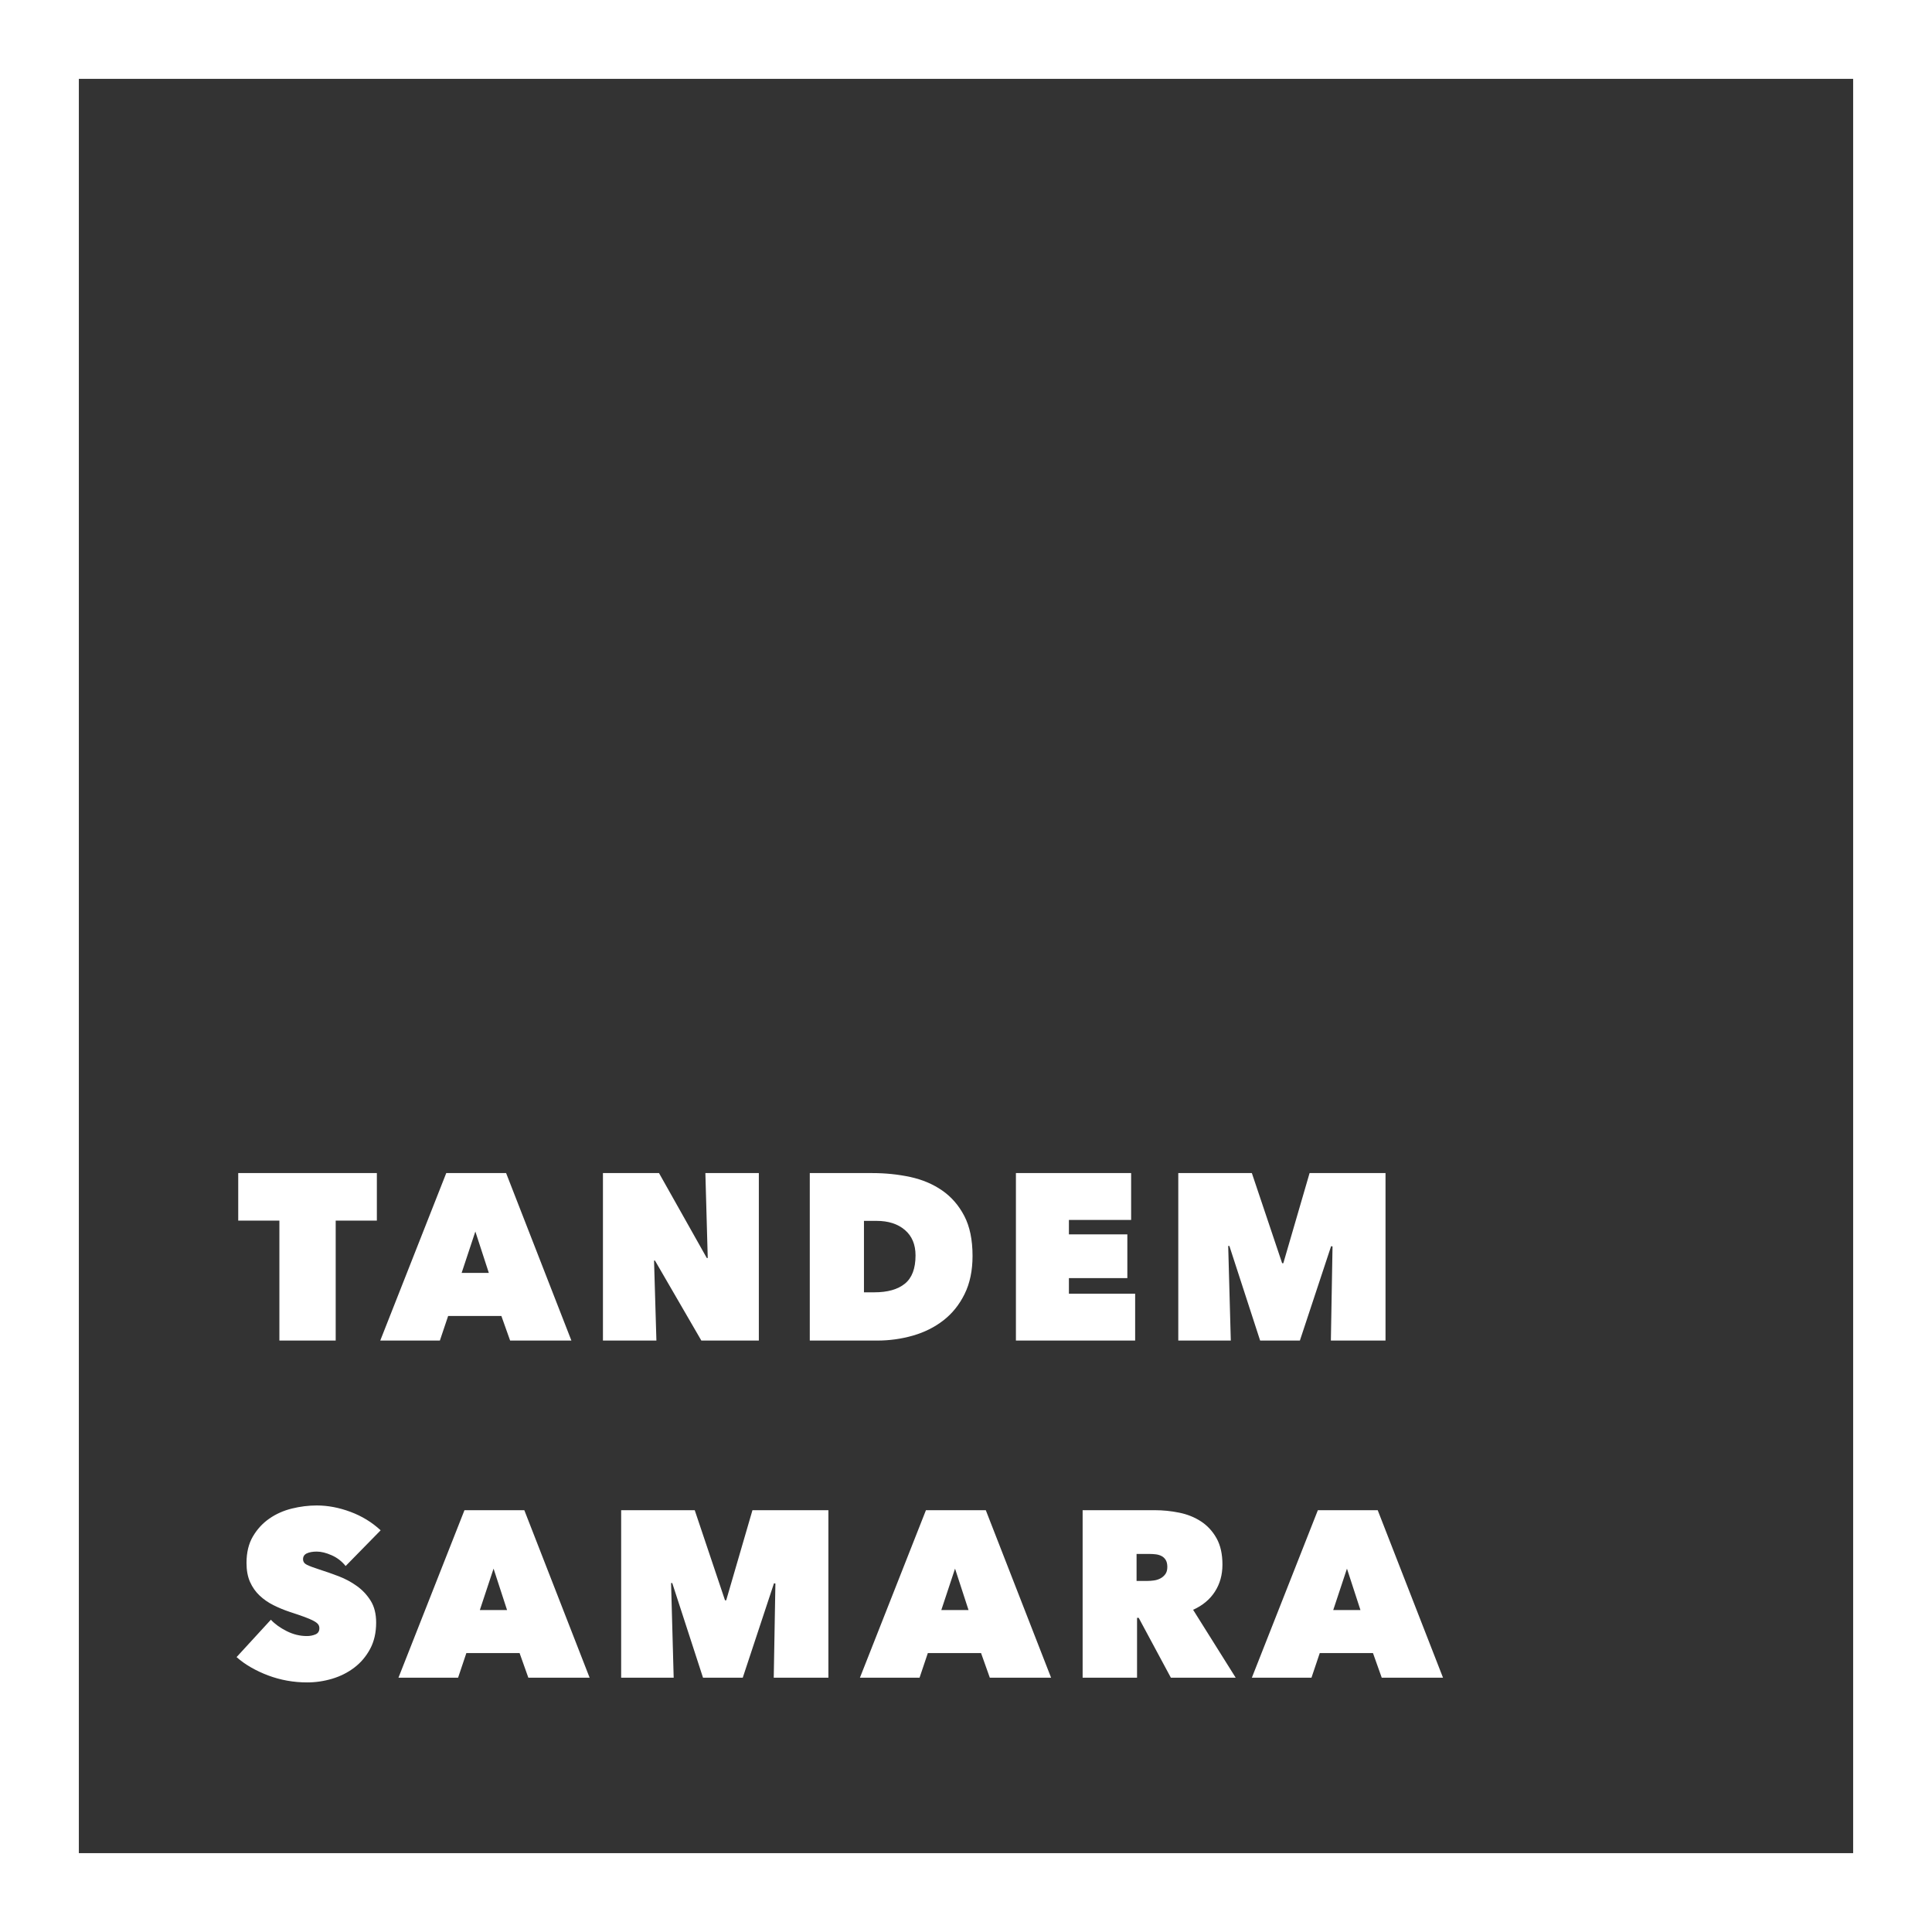
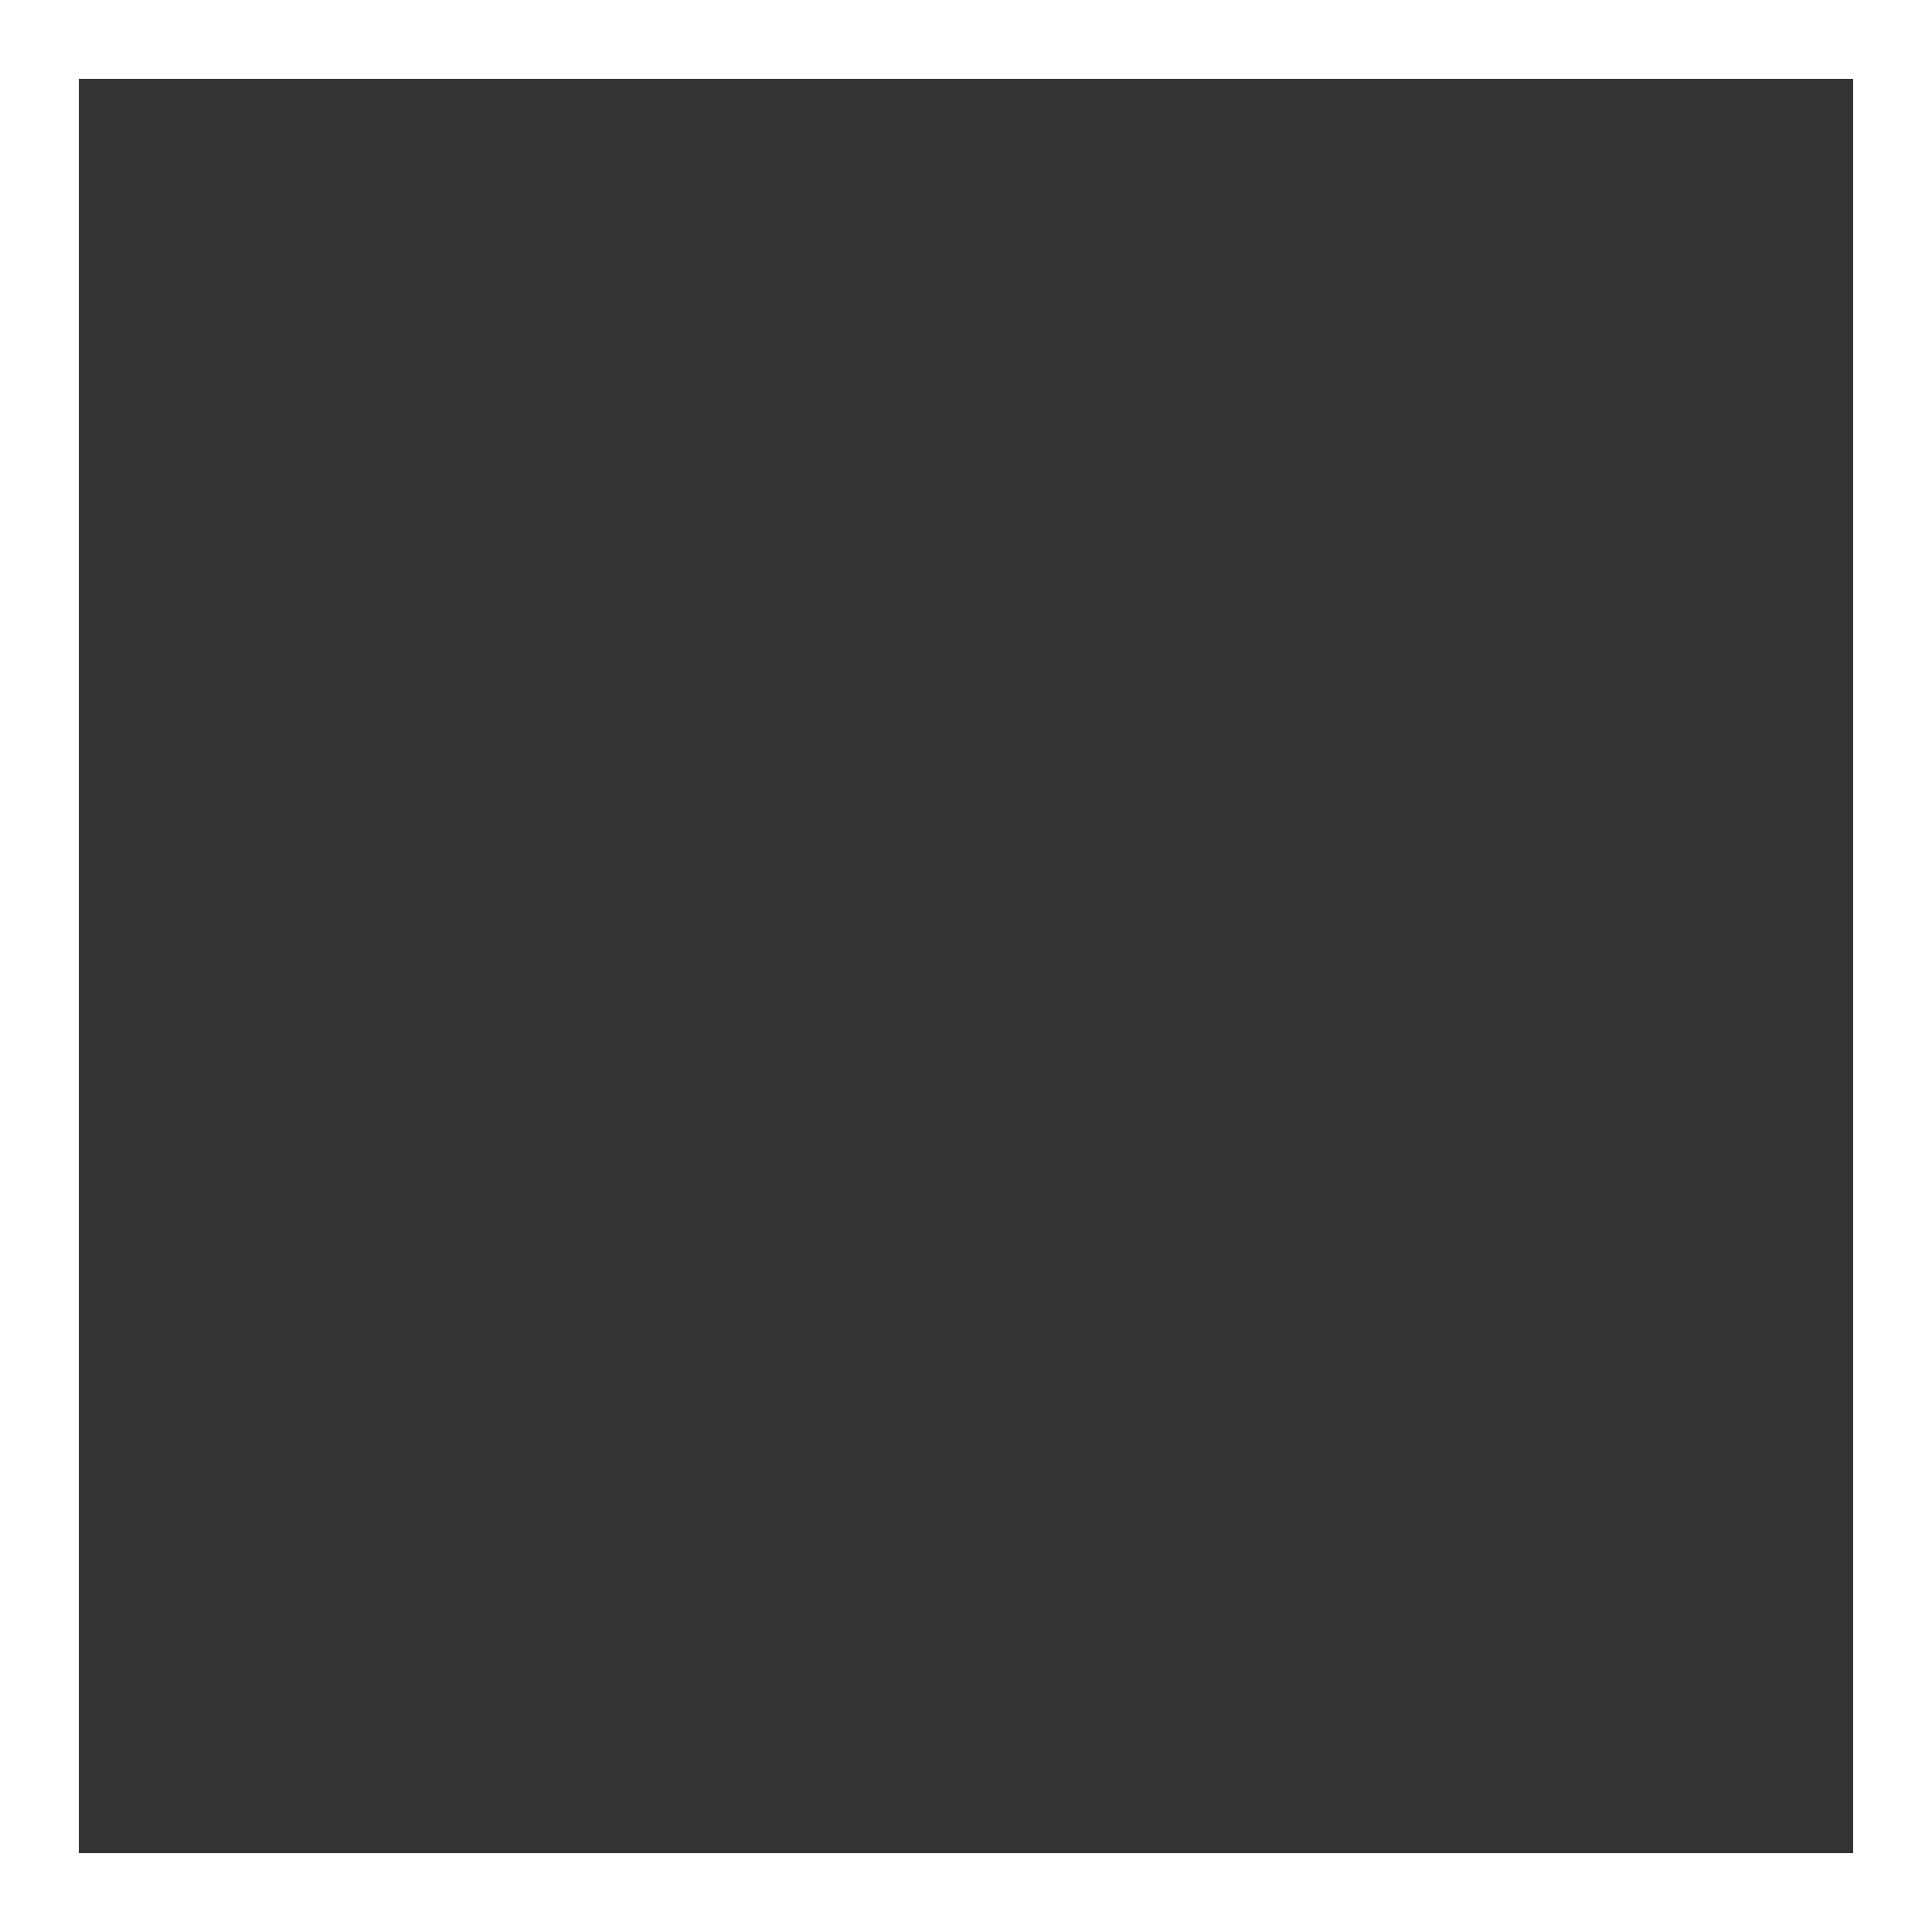
<svg xmlns="http://www.w3.org/2000/svg" width="98px" height="98px" viewBox="0 0 98 98" version="1.1">
  <rect x="0" y="0" width="98" height="98" fill="#333333" stroke="none" />
  <title>white_logo</title>
  <desc>Created with Sketch.</desc>
  <defs />
  <g id="Page-1" stroke="none" stroke-width="1" fill="none" fill-rule="evenodd">
    <g id="white_logo" transform="translate(2, 2)">
      <rect id="Rectangle-path" stroke="#FFFFFF" stroke-width="4" x="0" y="0" width="94" height="94" />
-       <path d="M15.028,66 L12.172,66 L12.172,59.916 L10.084,59.916 L10.084,57.504 L17.116,57.504 L17.116,59.916 L15.028,59.916 L15.028,66 Z M20.636,57.504 L23.672,57.504 L26.984,66 L23.876,66 L23.432,64.752 L20.732,64.752 L20.312,66 L17.288,66 L20.636,57.504 Z M22.112,60.468 L21.416,62.568 L22.796,62.568 L22.112,60.468 Z M28.584,57.504 L31.428,57.504 L33.852,61.812 L33.9,61.812 L33.78,57.504 L36.492,57.504 L36.492,66 L33.576,66 L31.224,61.944 L31.176,61.944 L31.296,66 L28.584,66 L28.584,57.504 Z M39.076,66 L39.076,57.504 L42.244,57.504 C42.916,57.504 43.558,57.57 44.17,57.702 C44.782,57.834 45.322,58.062 45.79,58.386 C46.258,58.71 46.632,59.14 46.912,59.676 C47.192,60.212 47.332,60.888 47.332,61.704 C47.332,62.448 47.198,63.092 46.93,63.636 C46.662,64.18 46.304,64.626 45.856,64.974 C45.408,65.322 44.892,65.58 44.308,65.748 C43.724,65.916 43.116,66 42.484,66 L39.076,66 Z M41.824,59.928 L41.824,63.552 L42.352,63.552 C43.024,63.552 43.54,63.406 43.9,63.114 C44.26,62.822 44.44,62.344 44.44,61.68 C44.44,61.128 44.26,60.698 43.9,60.39 C43.54,60.082 43.06,59.928 42.46,59.928 L41.824,59.928 Z M49.532,57.504 L55.376,57.504 L55.376,59.88 L52.22,59.88 L52.22,60.612 L55.184,60.612 L55.184,62.832 L52.22,62.832 L52.22,63.624 L55.58,63.624 L55.58,66 L49.532,66 L49.532,57.504 Z M60.3,61.2 L60.432,66 L57.768,66 L57.768,57.504 L61.5,57.504 L63.036,62.076 L63.096,62.076 L64.428,57.504 L68.28,57.504 L68.28,66 L65.508,66 L65.592,61.224 L65.52,61.212 L63.936,66 L61.92,66 L60.36,61.2 L60.3,61.2 Z M13.576,83.34 C13.232,83.34 12.894,83.31 12.562,83.25 C12.23,83.19 11.91,83.102 11.602,82.986 C11.294,82.87 11.004,82.734 10.732,82.578 C10.46,82.422 10.216,82.248 10,82.056 L11.74,80.16 C11.94,80.376 12.206,80.568 12.538,80.736 C12.87,80.904 13.212,80.988 13.564,80.988 C13.724,80.988 13.87,80.96 14.002,80.904 C14.134,80.848 14.2,80.744 14.2,80.592 C14.2,80.512 14.178,80.444 14.134,80.388 C14.09,80.332 14.012,80.274 13.9,80.214 C13.788,80.154 13.634,80.088 13.438,80.016 C13.242,79.944 12.996,79.86 12.7,79.764 C12.412,79.668 12.136,79.554 11.872,79.422 C11.608,79.29 11.374,79.128 11.17,78.936 C10.966,78.744 10.804,78.514 10.684,78.246 C10.564,77.978 10.504,77.656 10.504,77.28 C10.504,76.752 10.612,76.304 10.828,75.936 C11.044,75.568 11.322,75.266 11.662,75.03 C12.002,74.794 12.384,74.624 12.808,74.52 C13.232,74.416 13.652,74.364 14.068,74.364 C14.628,74.364 15.198,74.472 15.778,74.688 C16.358,74.904 16.868,75.216 17.308,75.624 L15.532,77.436 C15.34,77.196 15.104,77.014 14.824,76.89 C14.544,76.766 14.292,76.704 14.068,76.704 C13.86,76.704 13.692,76.734 13.564,76.794 C13.436,76.854 13.372,76.952 13.372,77.088 C13.372,77.216 13.438,77.312 13.57,77.376 C13.702,77.44 13.916,77.52 14.212,77.616 C14.516,77.712 14.836,77.824 15.172,77.952 C15.508,78.08 15.818,78.246 16.102,78.45 C16.386,78.654 16.62,78.904 16.804,79.2 C16.988,79.496 17.08,79.864 17.08,80.304 C17.08,80.816 16.978,81.262 16.774,81.642 C16.57,82.022 16.302,82.338 15.97,82.59 C15.638,82.842 15.264,83.03 14.848,83.154 C14.432,83.278 14.008,83.34 13.576,83.34 Z M21.56,74.604 L24.596,74.604 L27.908,83.1 L24.8,83.1 L24.356,81.852 L21.656,81.852 L21.236,83.1 L18.212,83.1 L21.56,74.604 Z M23.036,77.568 L22.34,79.668 L23.72,79.668 L23.036,77.568 Z M32.04,78.3 L32.172,83.1 L29.508,83.1 L29.508,74.604 L33.24,74.604 L34.776,79.176 L34.836,79.176 L36.168,74.604 L40.02,74.604 L40.02,83.1 L37.248,83.1 L37.332,78.324 L37.26,78.312 L35.676,83.1 L33.66,83.1 L32.1,78.3 L32.04,78.3 Z M44.968,74.604 L48.004,74.604 L51.316,83.1 L48.208,83.1 L47.764,81.852 L45.064,81.852 L44.644,83.1 L41.62,83.1 L44.968,74.604 Z M46.444,77.568 L45.748,79.668 L47.128,79.668 L46.444,77.568 Z M52.916,74.604 L56.576,74.604 C56.992,74.604 57.406,74.646 57.818,74.73 C58.23,74.814 58.598,74.962 58.922,75.174 C59.246,75.386 59.508,75.67 59.708,76.026 C59.908,76.382 60.008,76.828 60.008,77.364 C60.008,77.884 59.88,78.342 59.624,78.738 C59.368,79.134 59,79.44 58.52,79.656 L60.68,83.1 L57.392,83.1 L55.76,80.064 L55.676,80.064 L55.676,83.1 L52.916,83.1 L52.916,74.604 Z M55.652,78.192 L56.216,78.192 C56.312,78.192 56.418,78.184 56.534,78.168 C56.65,78.152 56.758,78.118 56.858,78.066 C56.958,78.014 57.042,77.942 57.11,77.85 C57.178,77.758 57.212,77.636 57.212,77.484 C57.212,77.332 57.184,77.212 57.128,77.124 C57.072,77.036 57,76.97 56.912,76.926 C56.824,76.882 56.728,76.854 56.624,76.842 C56.52,76.83 56.424,76.824 56.336,76.824 L55.652,76.824 L55.652,78.192 Z M64.848,74.604 L67.884,74.604 L71.196,83.1 L68.088,83.1 L67.644,81.852 L64.944,81.852 L64.524,83.1 L61.5,83.1 L64.848,74.604 Z M66.324,77.568 L65.628,79.668 L67.008,79.668 L66.324,77.568 Z" id="TANDEM-SAMARA" fill="#FFFFFF" />
    </g>
  </g>
</svg>